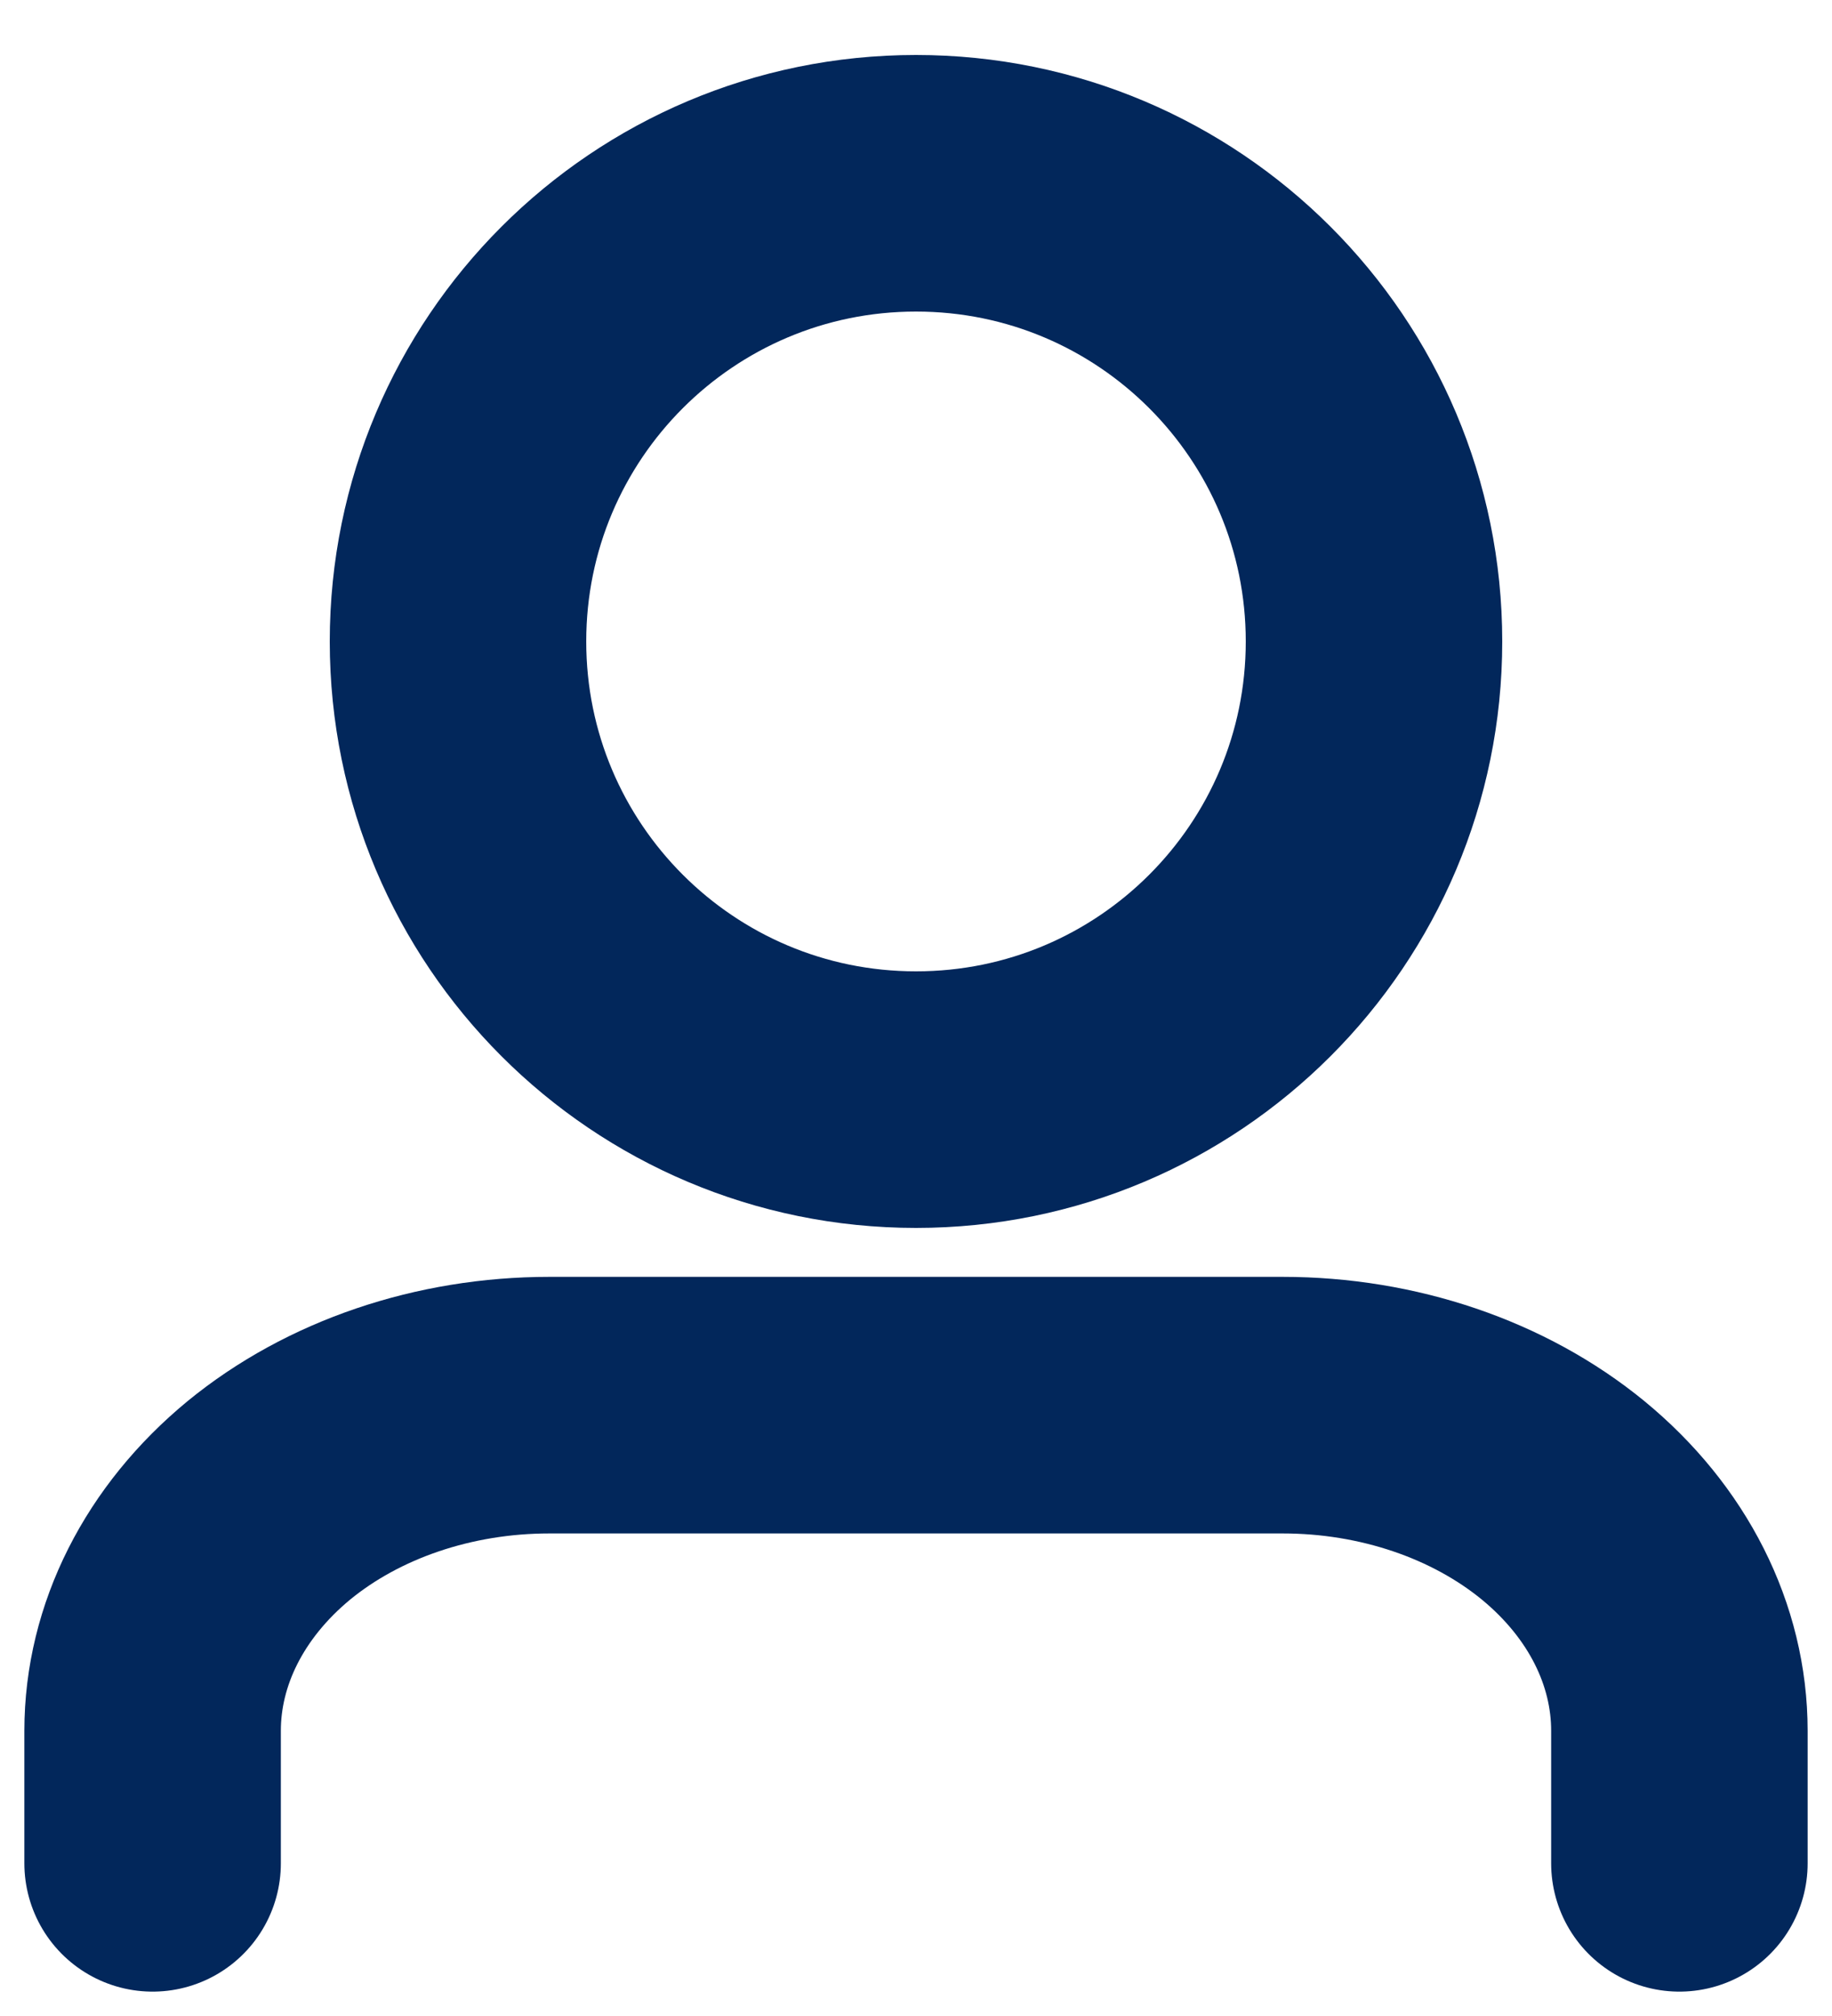
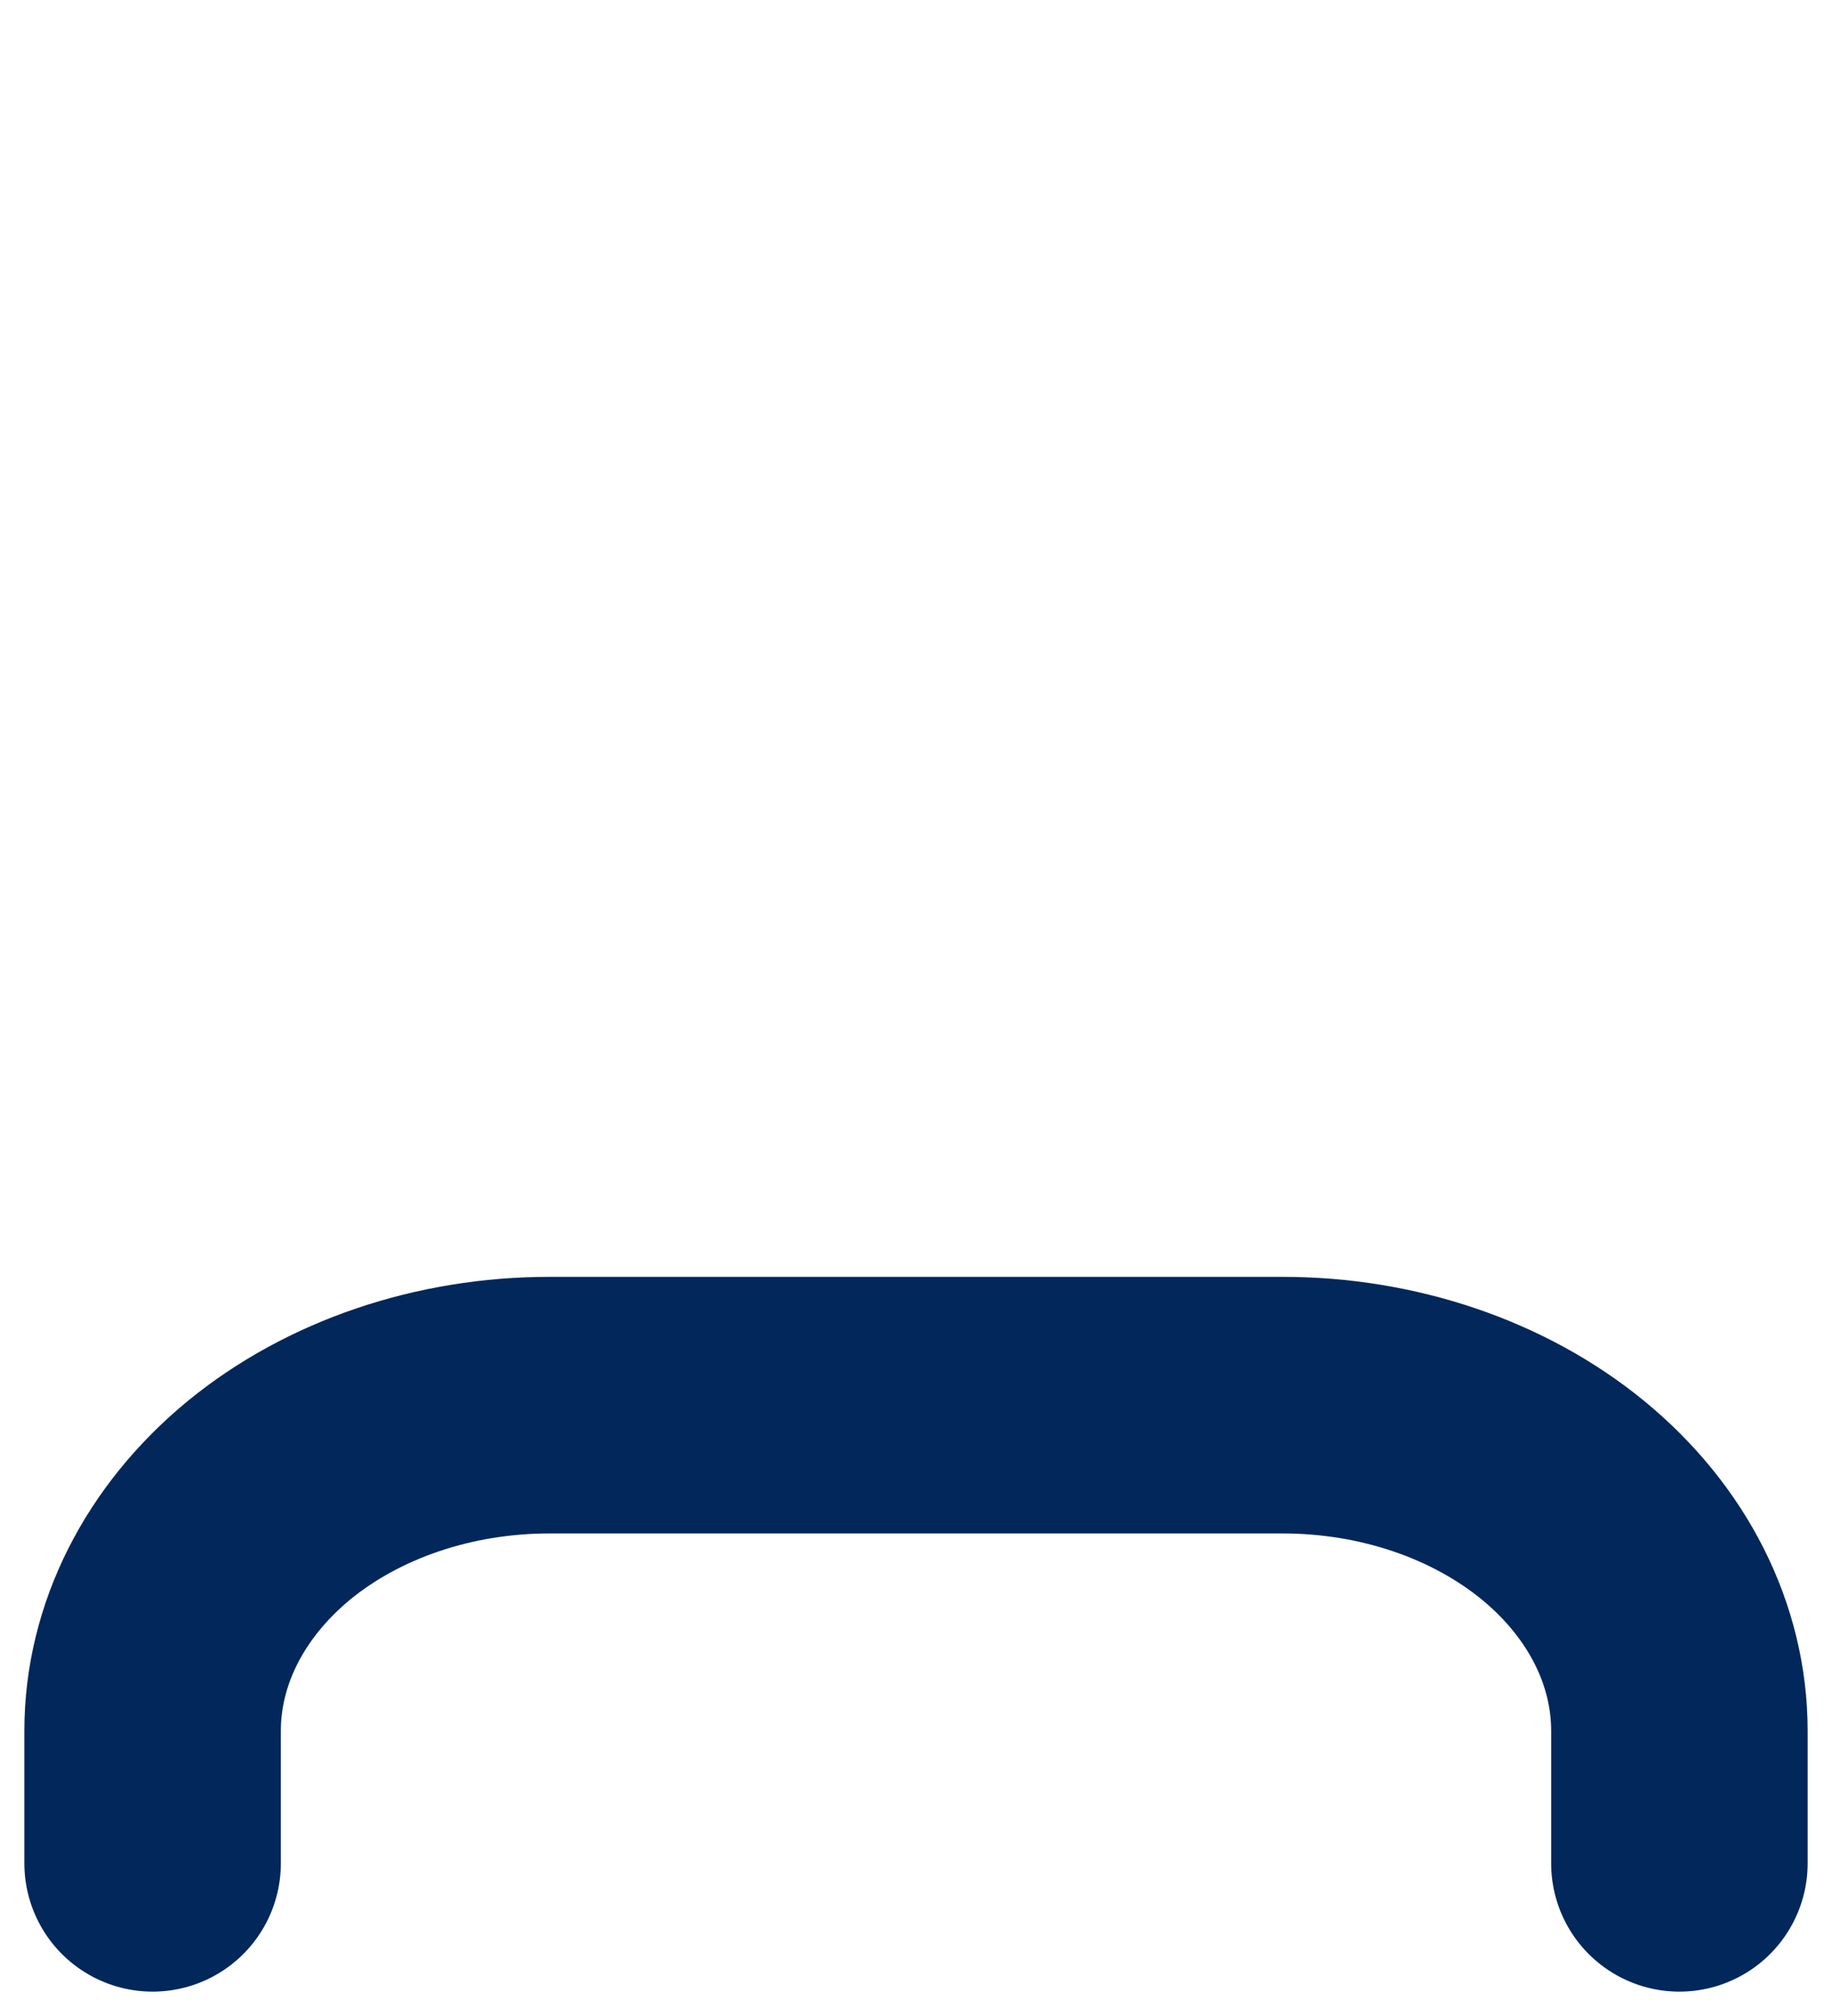
<svg xmlns="http://www.w3.org/2000/svg" width="10" height="11" viewBox="0 0 10 11" fill="none">
  <path d="M9.167 10.167V9.444C9.167 8.973 8.939 8.521 8.533 8.187C8.127 7.854 7.576 7.667 7.002 7.667H2.998C2.424 7.667 1.873 7.854 1.467 8.187C1.062 8.521 0.833 8.973 0.833 9.444V10.167" stroke="#02275B" stroke-width="1.4" stroke-linecap="round" stroke-linejoin="round" />
-   <path d="M5 6C6.381 6 7.5 4.881 7.5 3.5C7.5 2.119 6.381 1 5 1C3.619 1 2.5 2.119 2.5 3.5C2.5 4.881 3.619 6 5 6Z" stroke="#02275B" stroke-width="1.4" stroke-linecap="round" stroke-linejoin="round" />
</svg>